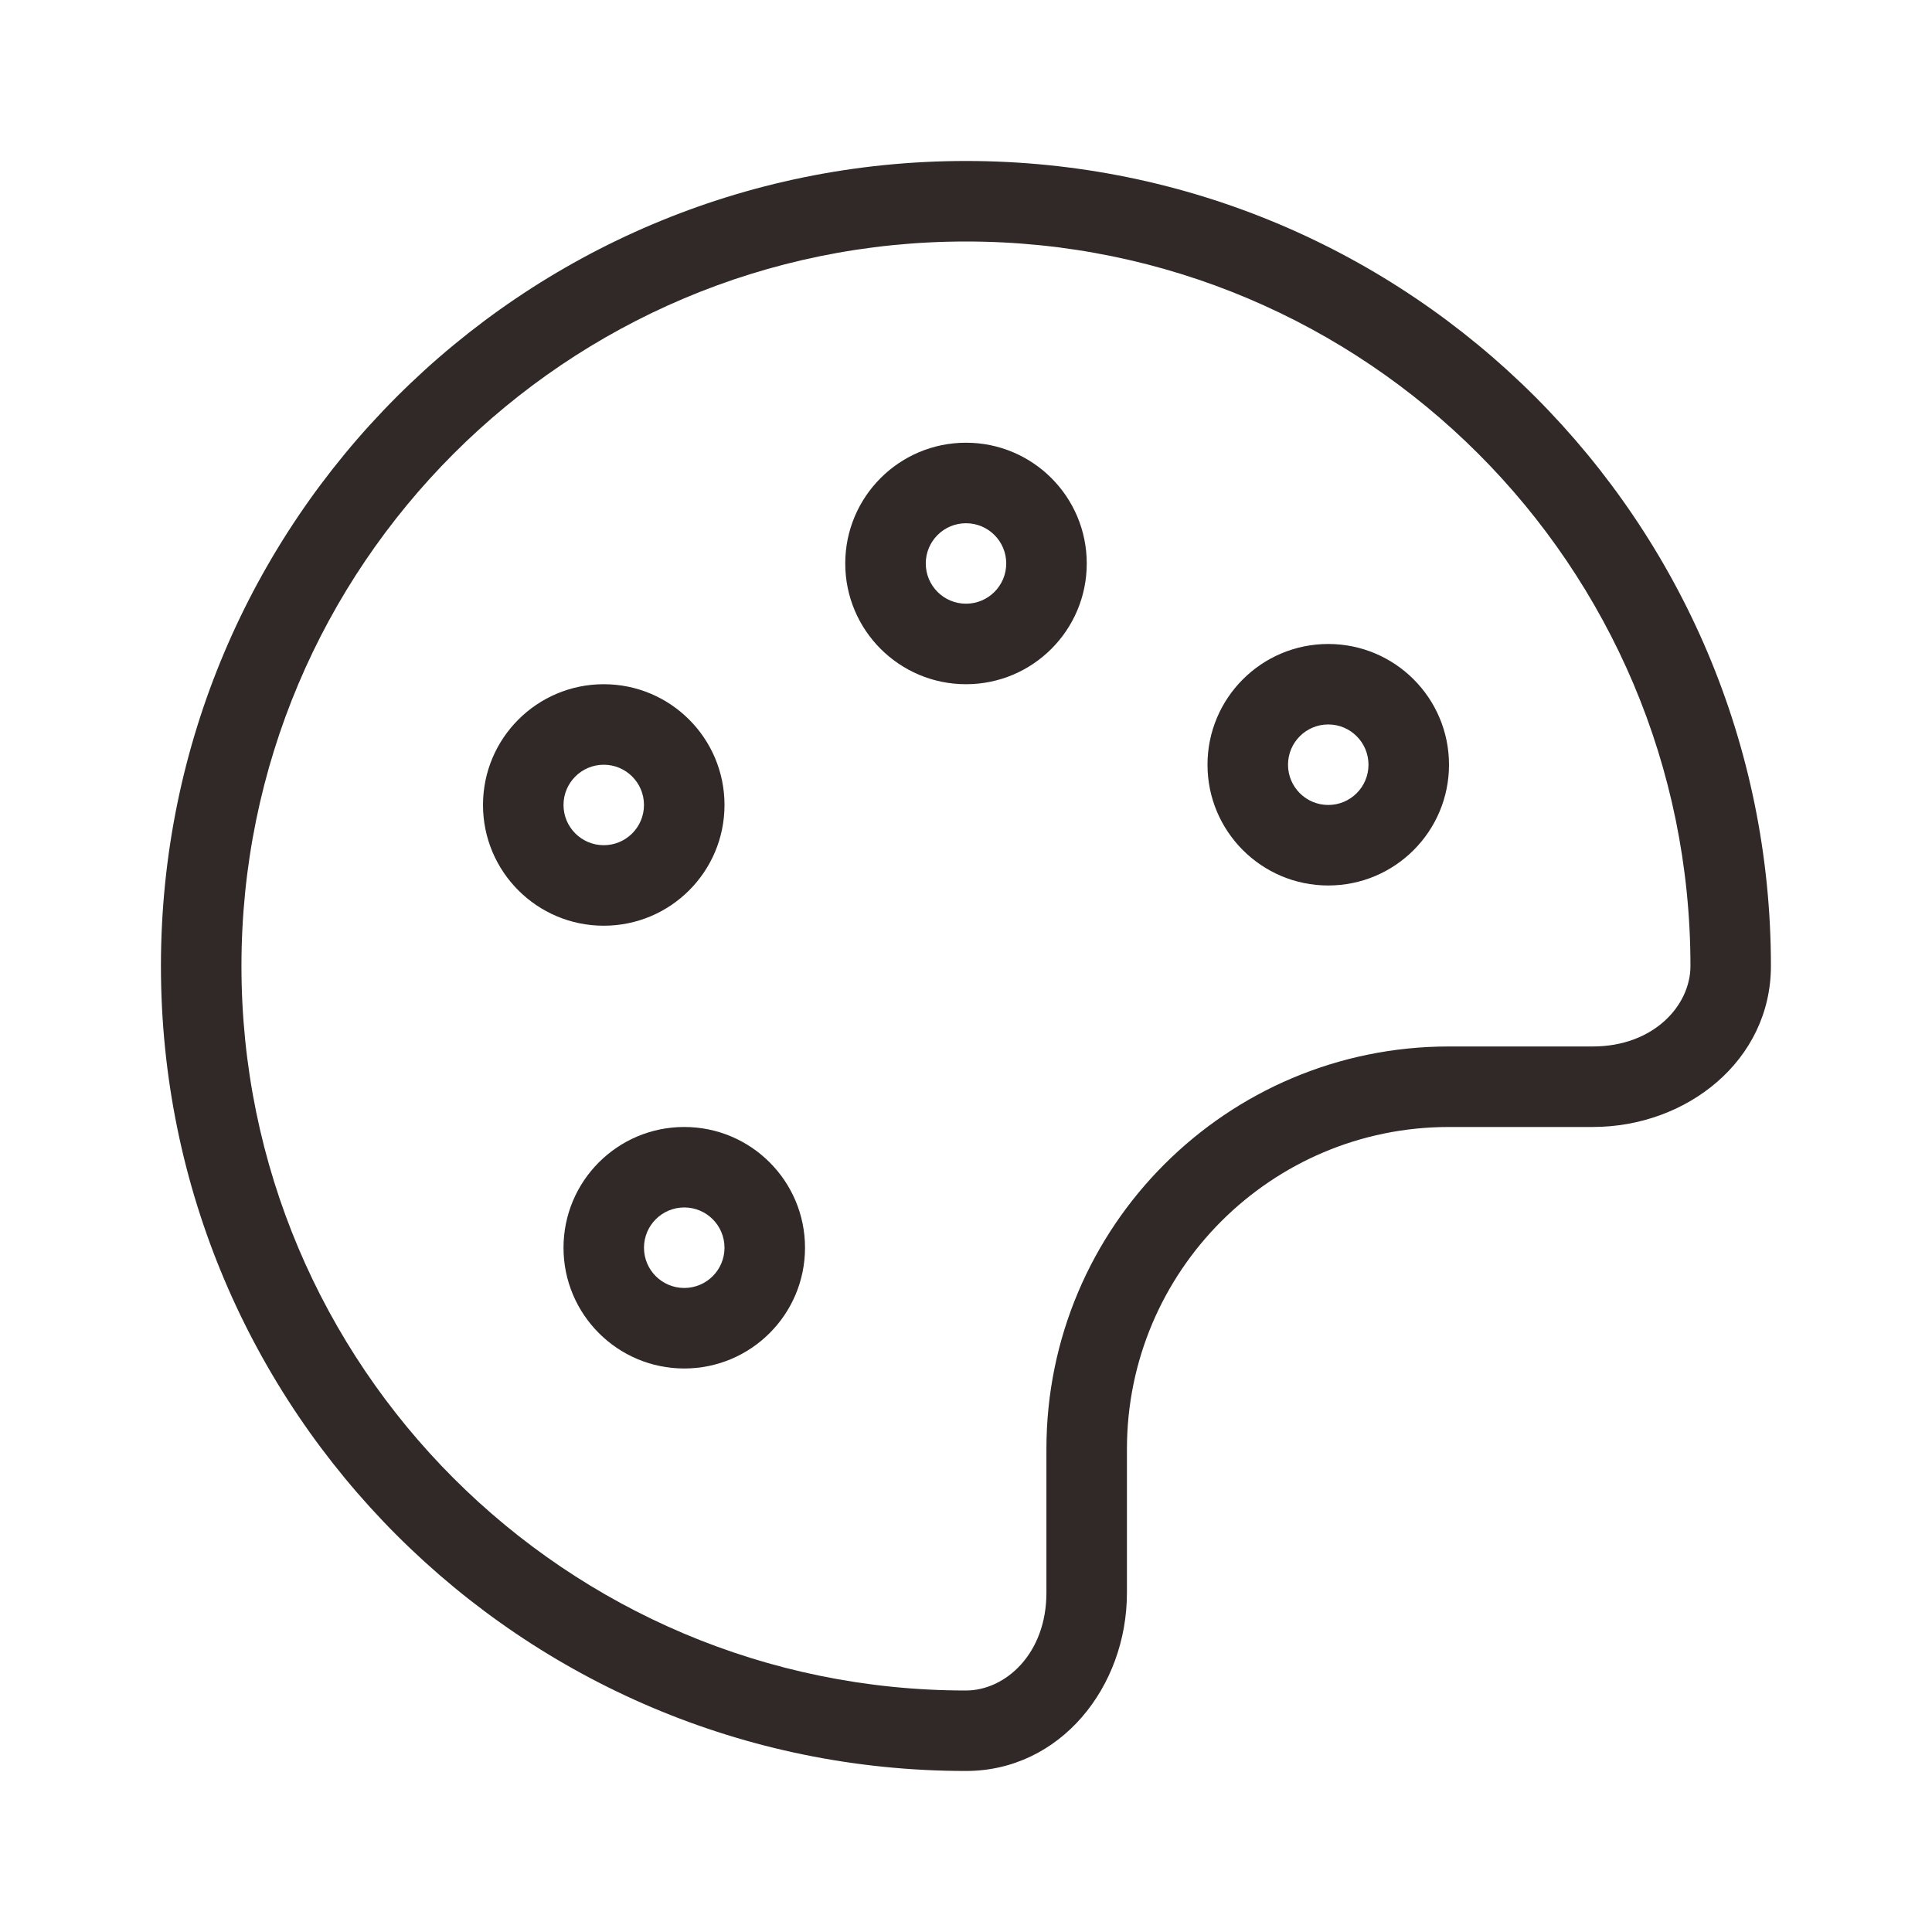
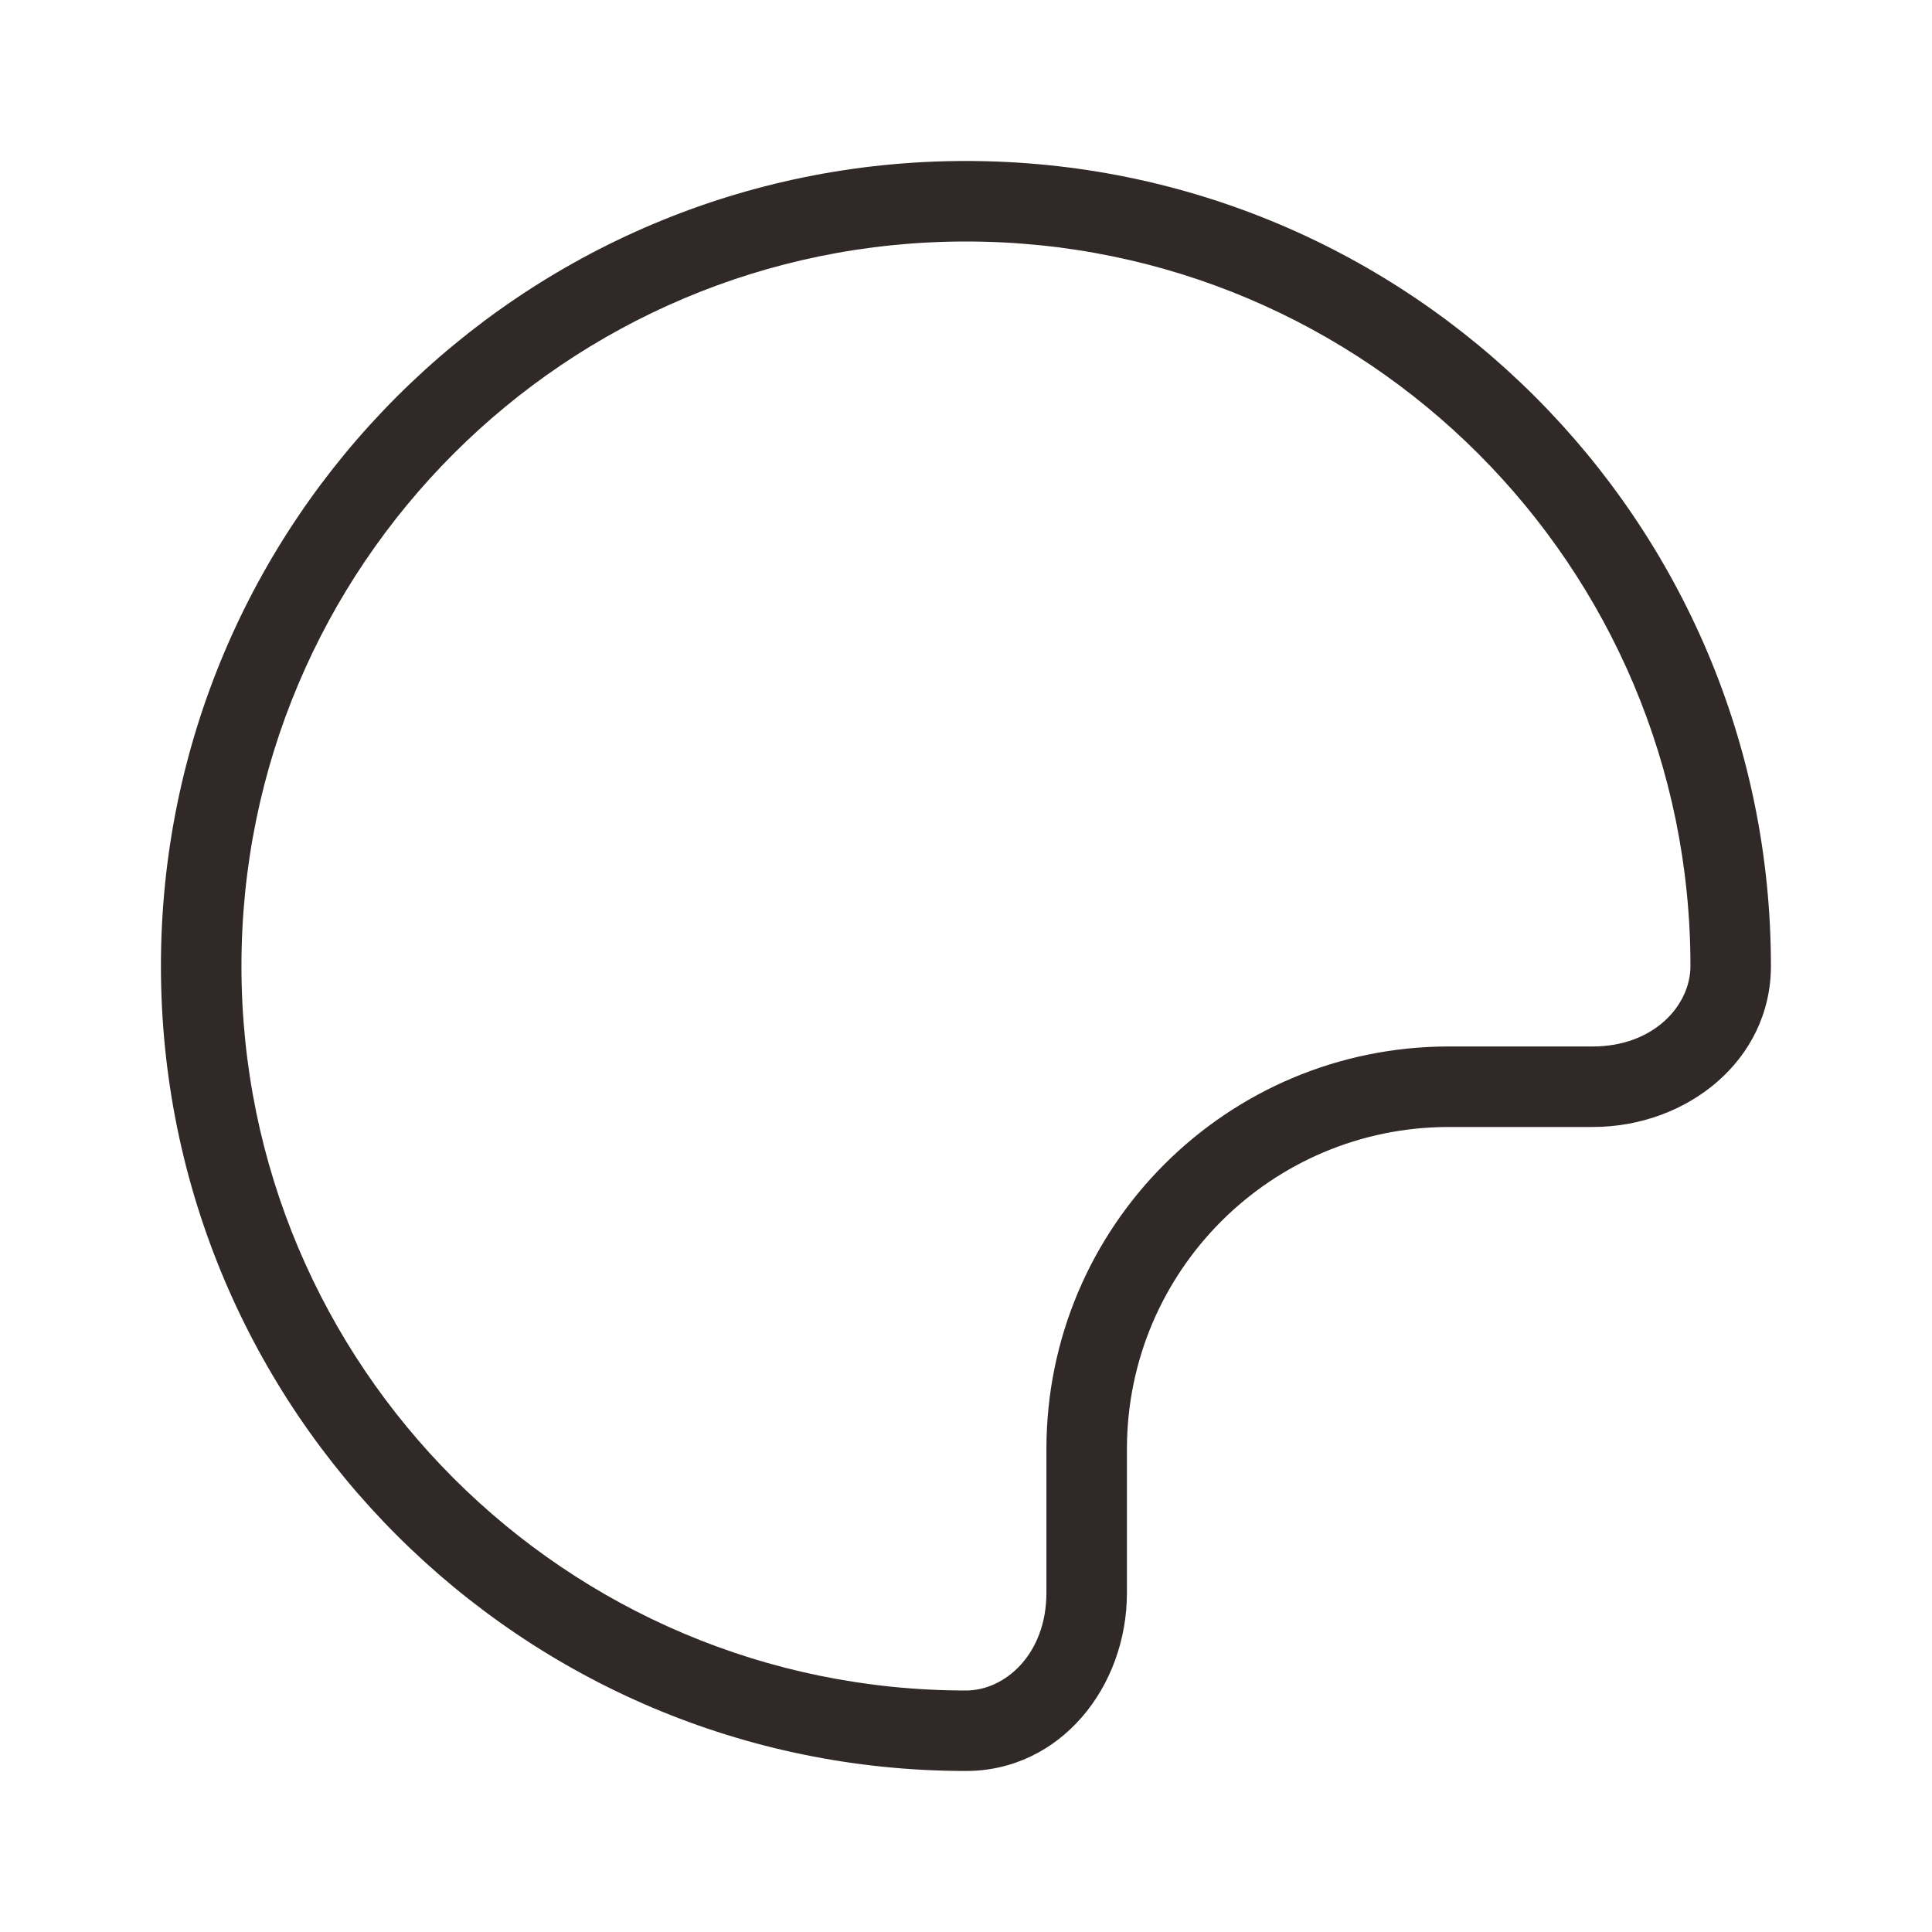
<svg xmlns="http://www.w3.org/2000/svg" width="40" height="40" viewBox="0 0 40 40" fill="none">
  <path fill-rule="evenodd" clip-rule="evenodd" d="M19.999 5C11.714 5 4.999 11.715 4.999 20C4.999 28.284 11.714 35 19.999 35C20.818 35 21.665 34.237 21.665 32.977V30C21.665 25.397 25.396 21.666 29.999 21.666H32.976C34.236 21.666 34.999 20.819 34.999 20C34.999 11.715 28.283 5 19.999 5ZM32.976 23.333H29.999C26.317 23.333 23.332 26.318 23.332 30V32.977C23.332 34.93 21.951 36.666 19.999 36.666C10.794 36.666 3.332 29.204 3.332 20C3.332 10.795 10.794 3.333 19.999 3.333C29.203 3.333 36.665 10.795 36.665 20C36.665 21.952 34.929 23.333 32.976 23.333Z" fill="#302927" />
-   <path fill-rule="evenodd" clip-rule="evenodd" d="M20.833 11.666C20.833 11.206 20.46 10.833 20 10.833C19.54 10.833 19.167 11.206 19.167 11.666C19.167 12.126 19.54 12.499 20 12.499C20.46 12.499 20.833 12.126 20.833 11.666ZM22.5 11.666C22.5 10.285 21.381 9.166 20 9.166C18.619 9.166 17.5 10.285 17.5 11.666C17.5 13.047 18.619 14.166 20 14.166C21.381 14.166 22.5 13.047 22.5 11.666ZM28.333 15.833C28.333 15.372 27.96 14.999 27.5 14.999C27.04 14.999 26.667 15.372 26.667 15.833C26.667 16.293 27.04 16.666 27.5 16.666C27.96 16.666 28.333 16.293 28.333 15.833ZM30 15.833C30 14.452 28.881 13.333 27.5 13.333C26.119 13.333 25 14.452 25 15.833C25 17.213 26.119 18.333 27.5 18.333C28.881 18.333 30 17.213 30 15.833ZM13.333 16.666C13.333 16.206 12.96 15.833 12.5 15.833C12.04 15.833 11.667 16.206 11.667 16.666C11.667 17.126 12.04 17.499 12.5 17.499C12.96 17.499 13.333 17.126 13.333 16.666ZM15 16.666C15 15.285 13.881 14.166 12.5 14.166C11.119 14.166 10 15.285 10 16.666C10 18.047 11.119 19.166 12.5 19.166C13.881 19.166 15 18.047 15 16.666ZM15 25.833C15 25.372 14.627 24.999 14.167 24.999C13.706 24.999 13.333 25.372 13.333 25.833C13.333 26.293 13.706 26.666 14.167 26.666C14.627 26.666 15 26.293 15 25.833ZM16.667 25.833C16.667 24.452 15.547 23.333 14.167 23.333C12.786 23.333 11.667 24.452 11.667 25.833C11.667 27.213 12.786 28.333 14.167 28.333C15.547 28.333 16.667 27.213 16.667 25.833Z" fill="#302927" />
</svg>